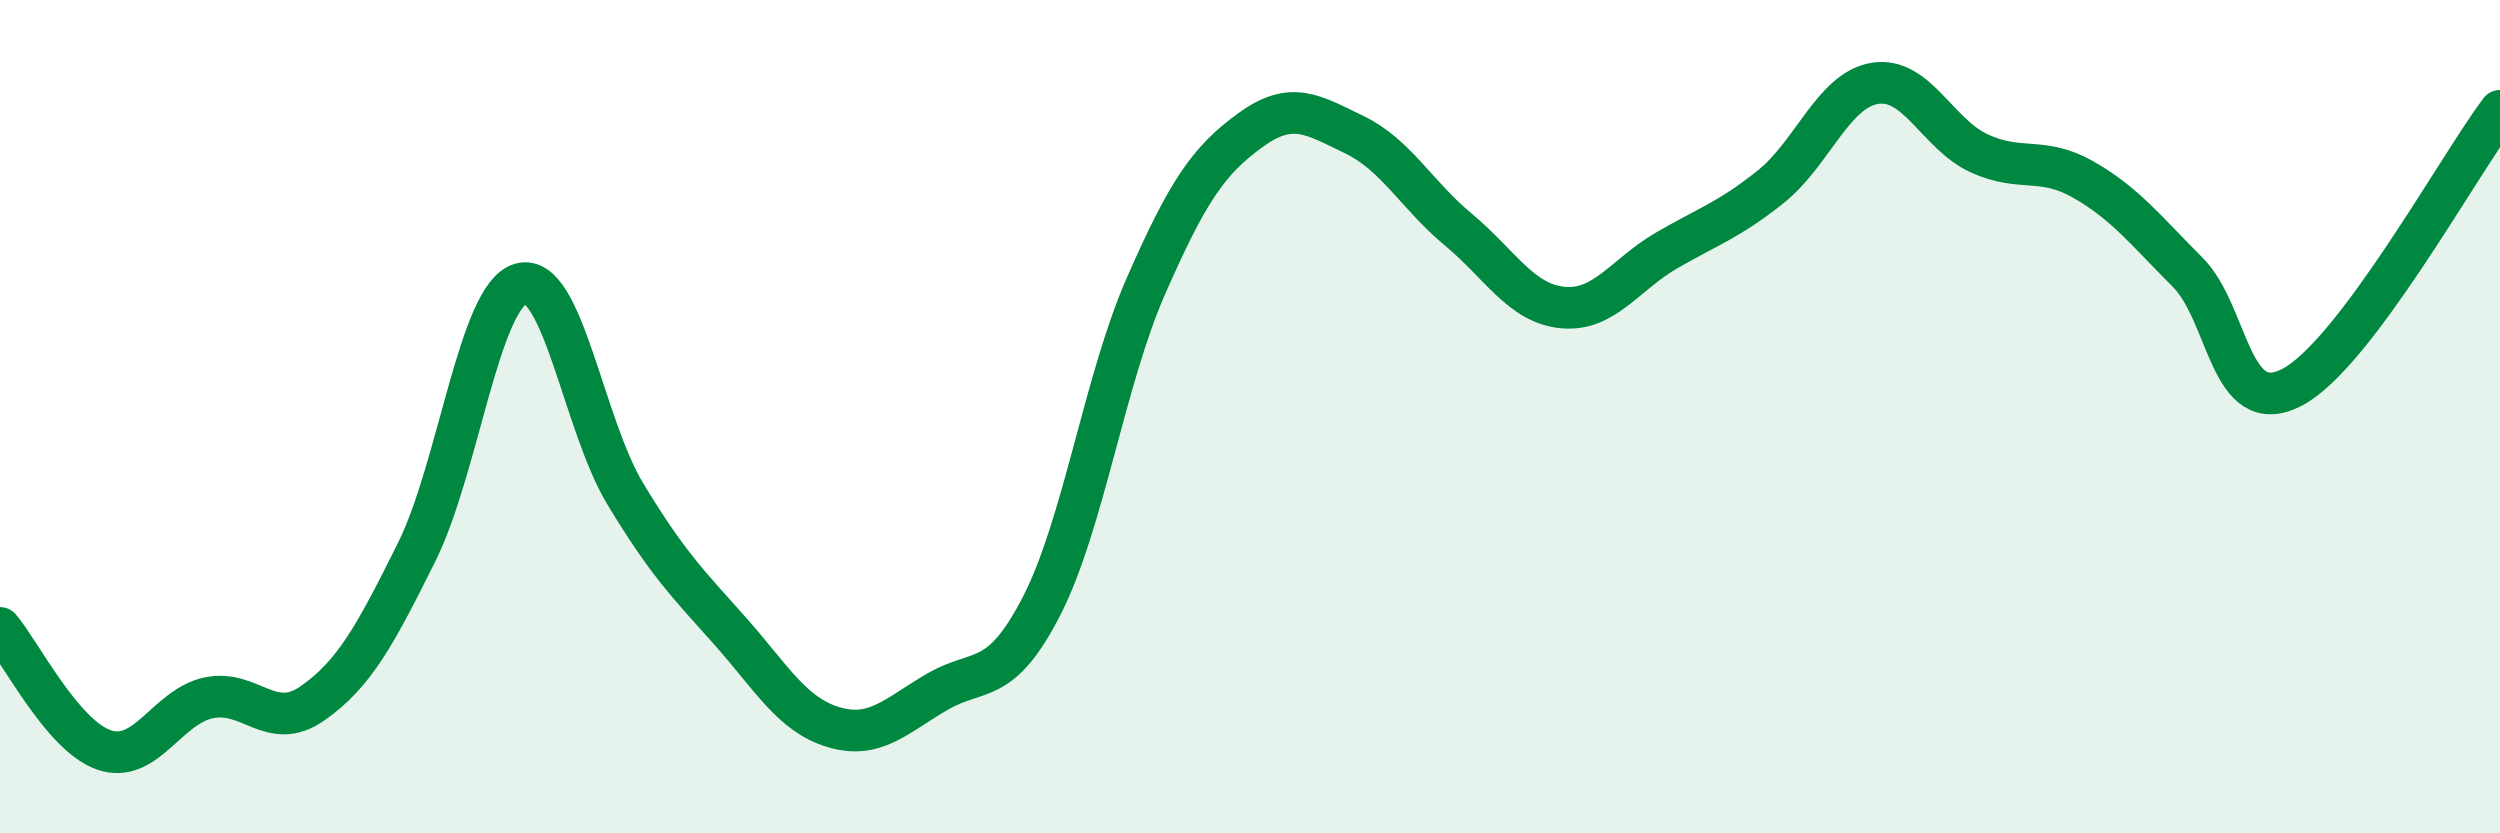
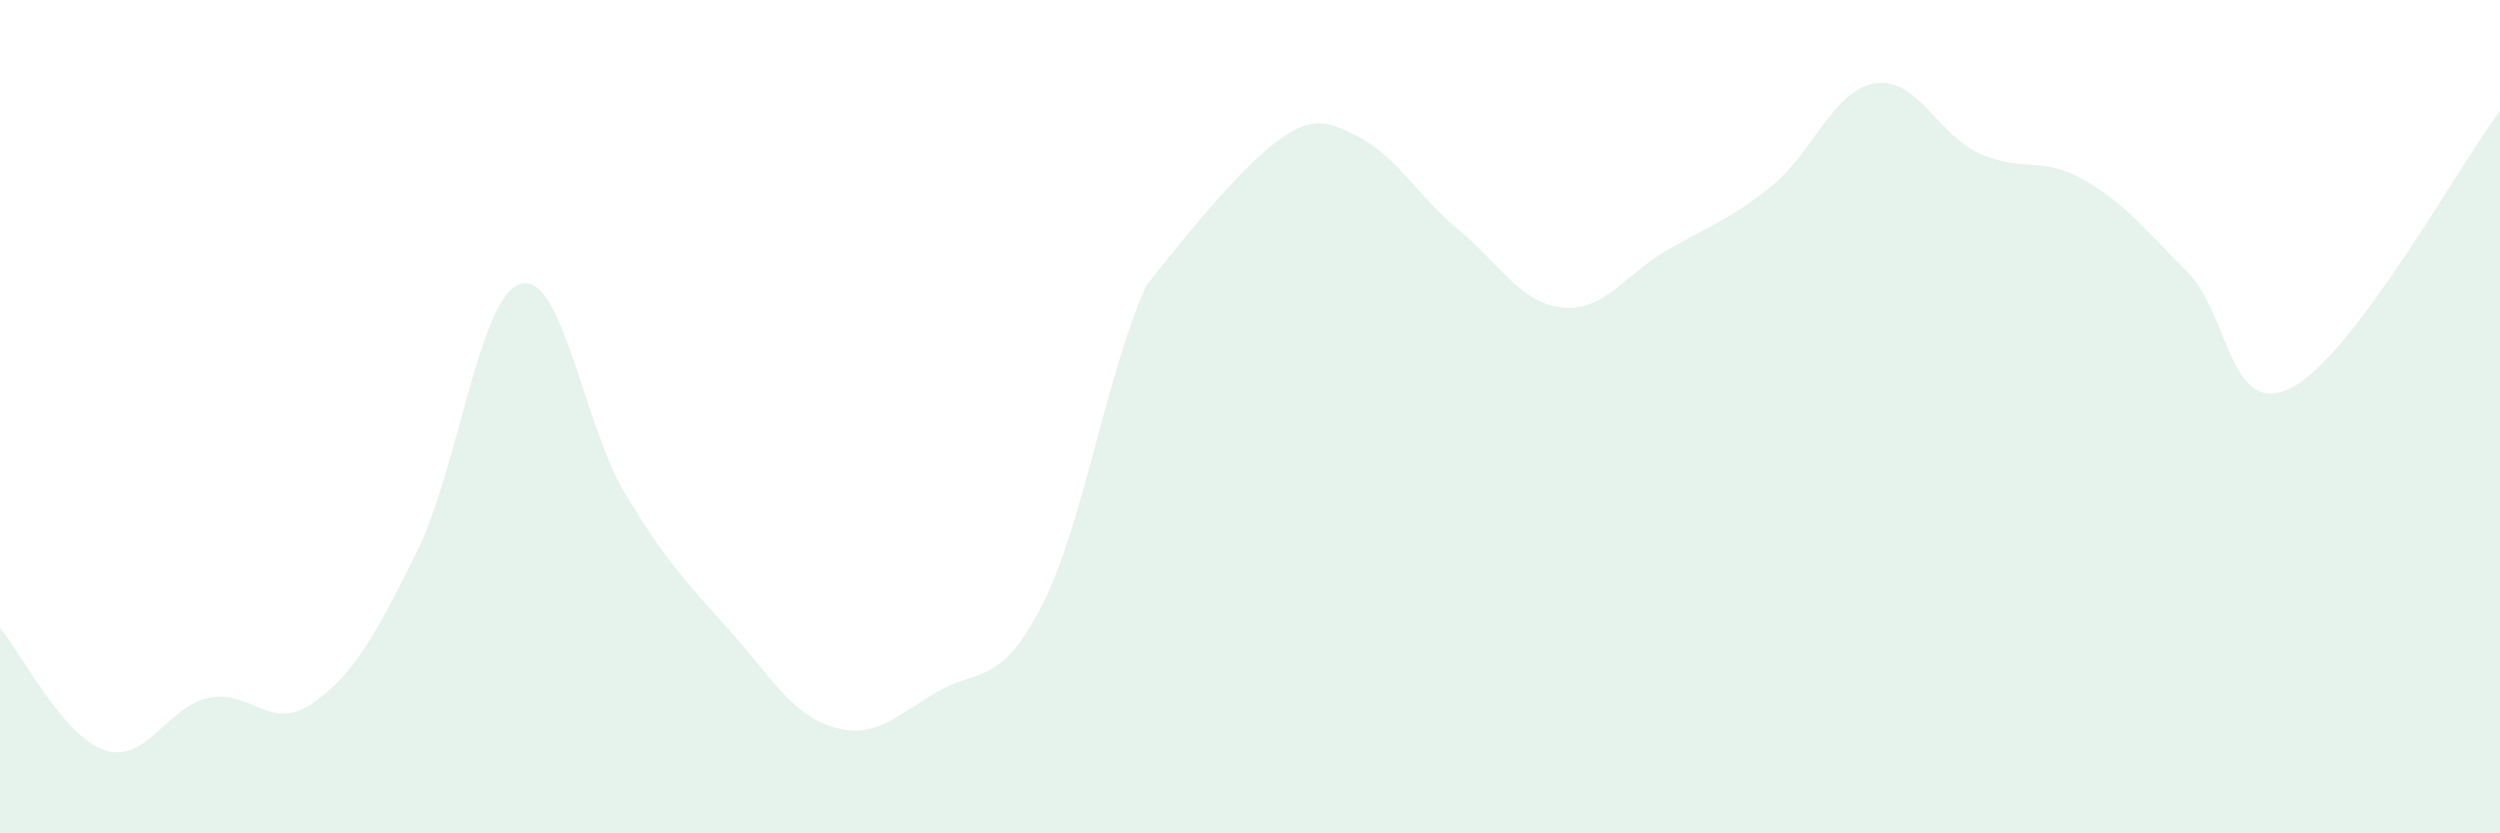
<svg xmlns="http://www.w3.org/2000/svg" width="60" height="20" viewBox="0 0 60 20">
-   <path d="M 0,15.07 C 0.5,15.66 1.5,17.66 2.5,18 C 3.5,18.34 4,16.97 5,16.75 C 6,16.53 6.5,17.58 7.5,16.88 C 8.5,16.18 9,15.26 10,13.25 C 11,11.24 11.5,7.09 12.5,6.81 C 13.5,6.53 14,10.18 15,11.84 C 16,13.5 16.5,14 17.5,15.12 C 18.5,16.24 19,17.15 20,17.45 C 21,17.75 21.5,17.18 22.5,16.6 C 23.5,16.02 24,16.49 25,14.54 C 26,12.59 26.5,9.15 27.5,6.87 C 28.5,4.59 29,3.86 30,3.13 C 31,2.4 31.5,2.75 32.5,3.23 C 33.5,3.71 34,4.68 35,5.51 C 36,6.34 36.5,7.28 37.5,7.38 C 38.5,7.48 39,6.59 40,6.01 C 41,5.43 41.5,5.28 42.5,4.48 C 43.5,3.68 44,2.16 45,2 C 46,1.84 46.5,3.22 47.5,3.68 C 48.5,4.14 49,3.74 50,4.31 C 51,4.88 51.5,5.53 52.5,6.53 C 53.5,7.53 53.5,10.07 55,9.3 C 56.5,8.53 59,3.99 60,2.66L60 20L0 20Z" fill="#008740" opacity="0.1" stroke-linecap="round" stroke-linejoin="round" />
-   <path d="M 0,15.07 C 0.5,15.66 1.5,17.66 2.5,18 C 3.5,18.34 4,16.97 5,16.75 C 6,16.53 6.5,17.58 7.5,16.88 C 8.5,16.18 9,15.26 10,13.25 C 11,11.24 11.5,7.09 12.5,6.81 C 13.5,6.53 14,10.18 15,11.84 C 16,13.5 16.5,14 17.5,15.12 C 18.5,16.24 19,17.15 20,17.45 C 21,17.75 21.5,17.18 22.5,16.6 C 23.5,16.02 24,16.49 25,14.54 C 26,12.59 26.5,9.15 27.5,6.87 C 28.5,4.59 29,3.86 30,3.13 C 31,2.4 31.5,2.75 32.5,3.23 C 33.5,3.71 34,4.68 35,5.51 C 36,6.34 36.5,7.28 37.5,7.38 C 38.5,7.48 39,6.59 40,6.01 C 41,5.43 41.5,5.28 42.5,4.48 C 43.5,3.68 44,2.16 45,2 C 46,1.84 46.5,3.22 47.5,3.68 C 48.5,4.14 49,3.74 50,4.31 C 51,4.88 51.5,5.53 52.5,6.53 C 53.5,7.53 53.5,10.07 55,9.3 C 56.5,8.53 59,3.99 60,2.66" stroke="#008740" stroke-width="1" fill="none" stroke-linecap="round" stroke-linejoin="round" />
+   <path d="M 0,15.07 C 0.5,15.66 1.5,17.66 2.5,18 C 3.5,18.34 4,16.97 5,16.75 C 6,16.53 6.5,17.58 7.5,16.88 C 8.5,16.18 9,15.26 10,13.25 C 11,11.24 11.5,7.09 12.5,6.81 C 13.5,6.53 14,10.18 15,11.84 C 16,13.5 16.5,14 17.5,15.12 C 18.5,16.24 19,17.15 20,17.45 C 21,17.75 21.5,17.18 22.5,16.6 C 23.5,16.02 24,16.49 25,14.54 C 26,12.59 26.5,9.15 27.5,6.87 C 31,2.4 31.5,2.75 32.5,3.23 C 33.5,3.71 34,4.68 35,5.51 C 36,6.34 36.5,7.28 37.5,7.38 C 38.5,7.48 39,6.59 40,6.01 C 41,5.43 41.5,5.28 42.5,4.48 C 43.5,3.68 44,2.16 45,2 C 46,1.84 46.5,3.22 47.5,3.68 C 48.5,4.14 49,3.74 50,4.31 C 51,4.88 51.5,5.53 52.5,6.53 C 53.5,7.53 53.5,10.07 55,9.3 C 56.5,8.53 59,3.99 60,2.66L60 20L0 20Z" fill="#008740" opacity="0.1" stroke-linecap="round" stroke-linejoin="round" />
</svg>